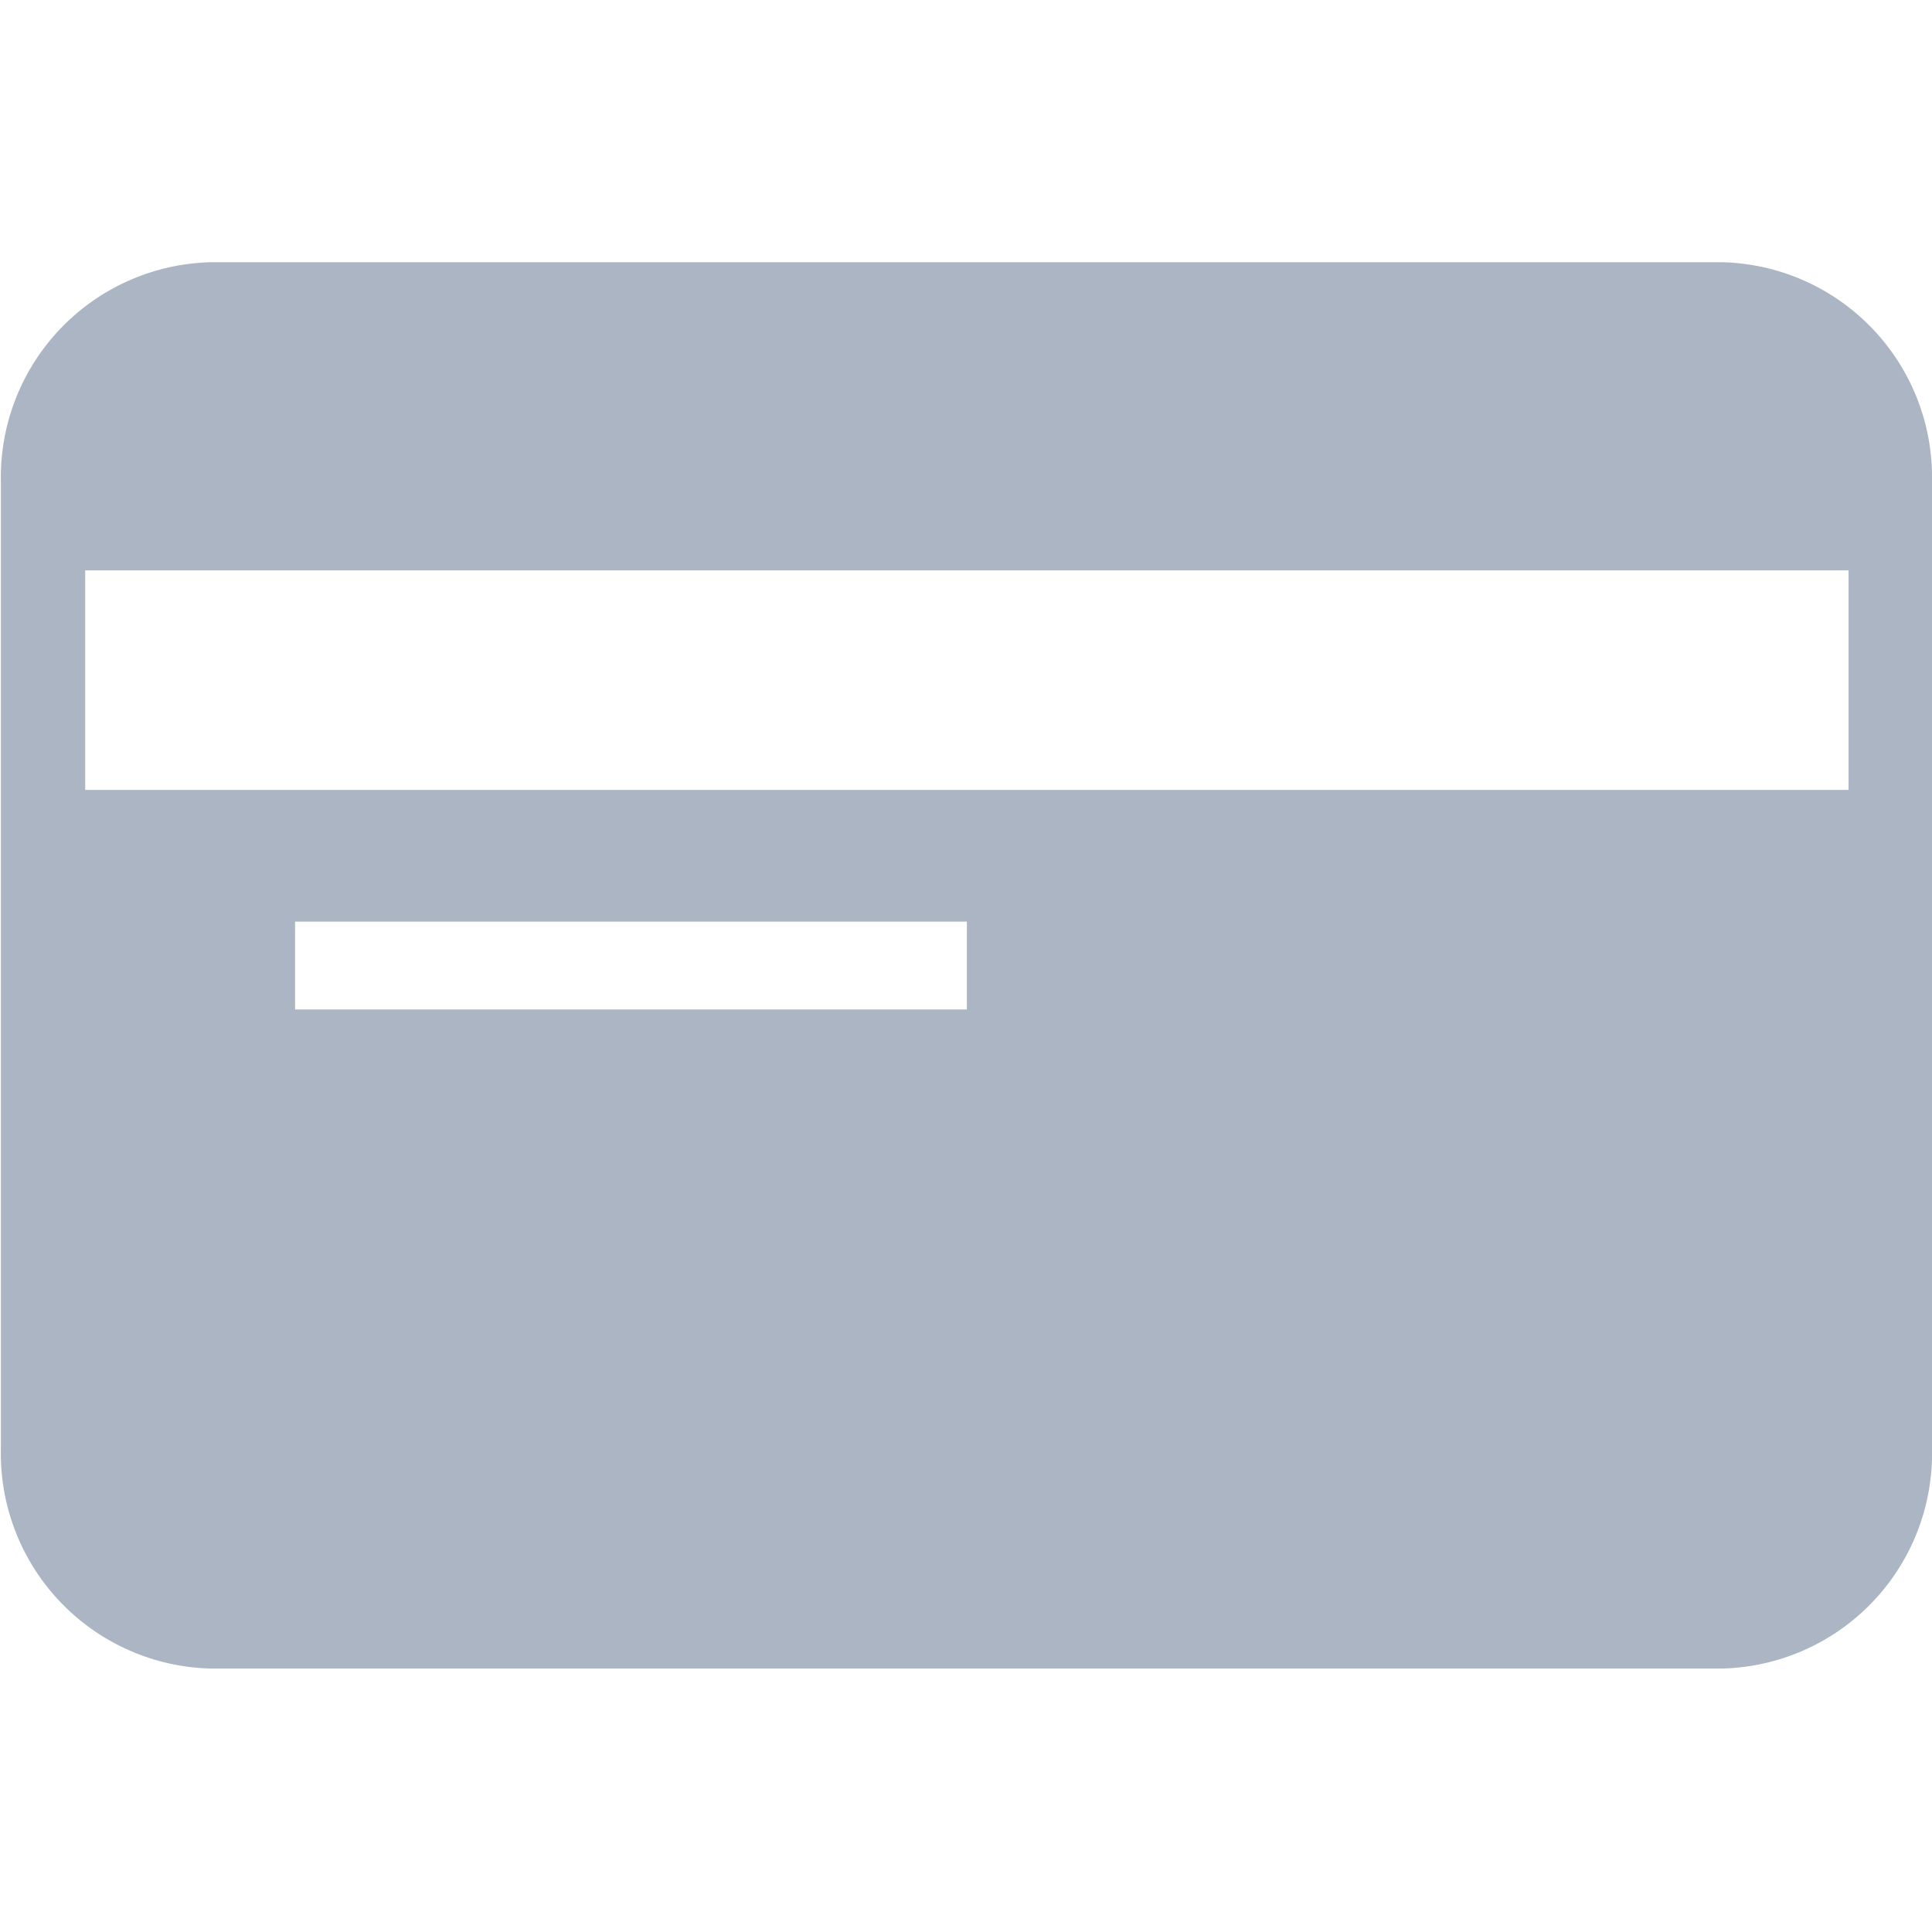
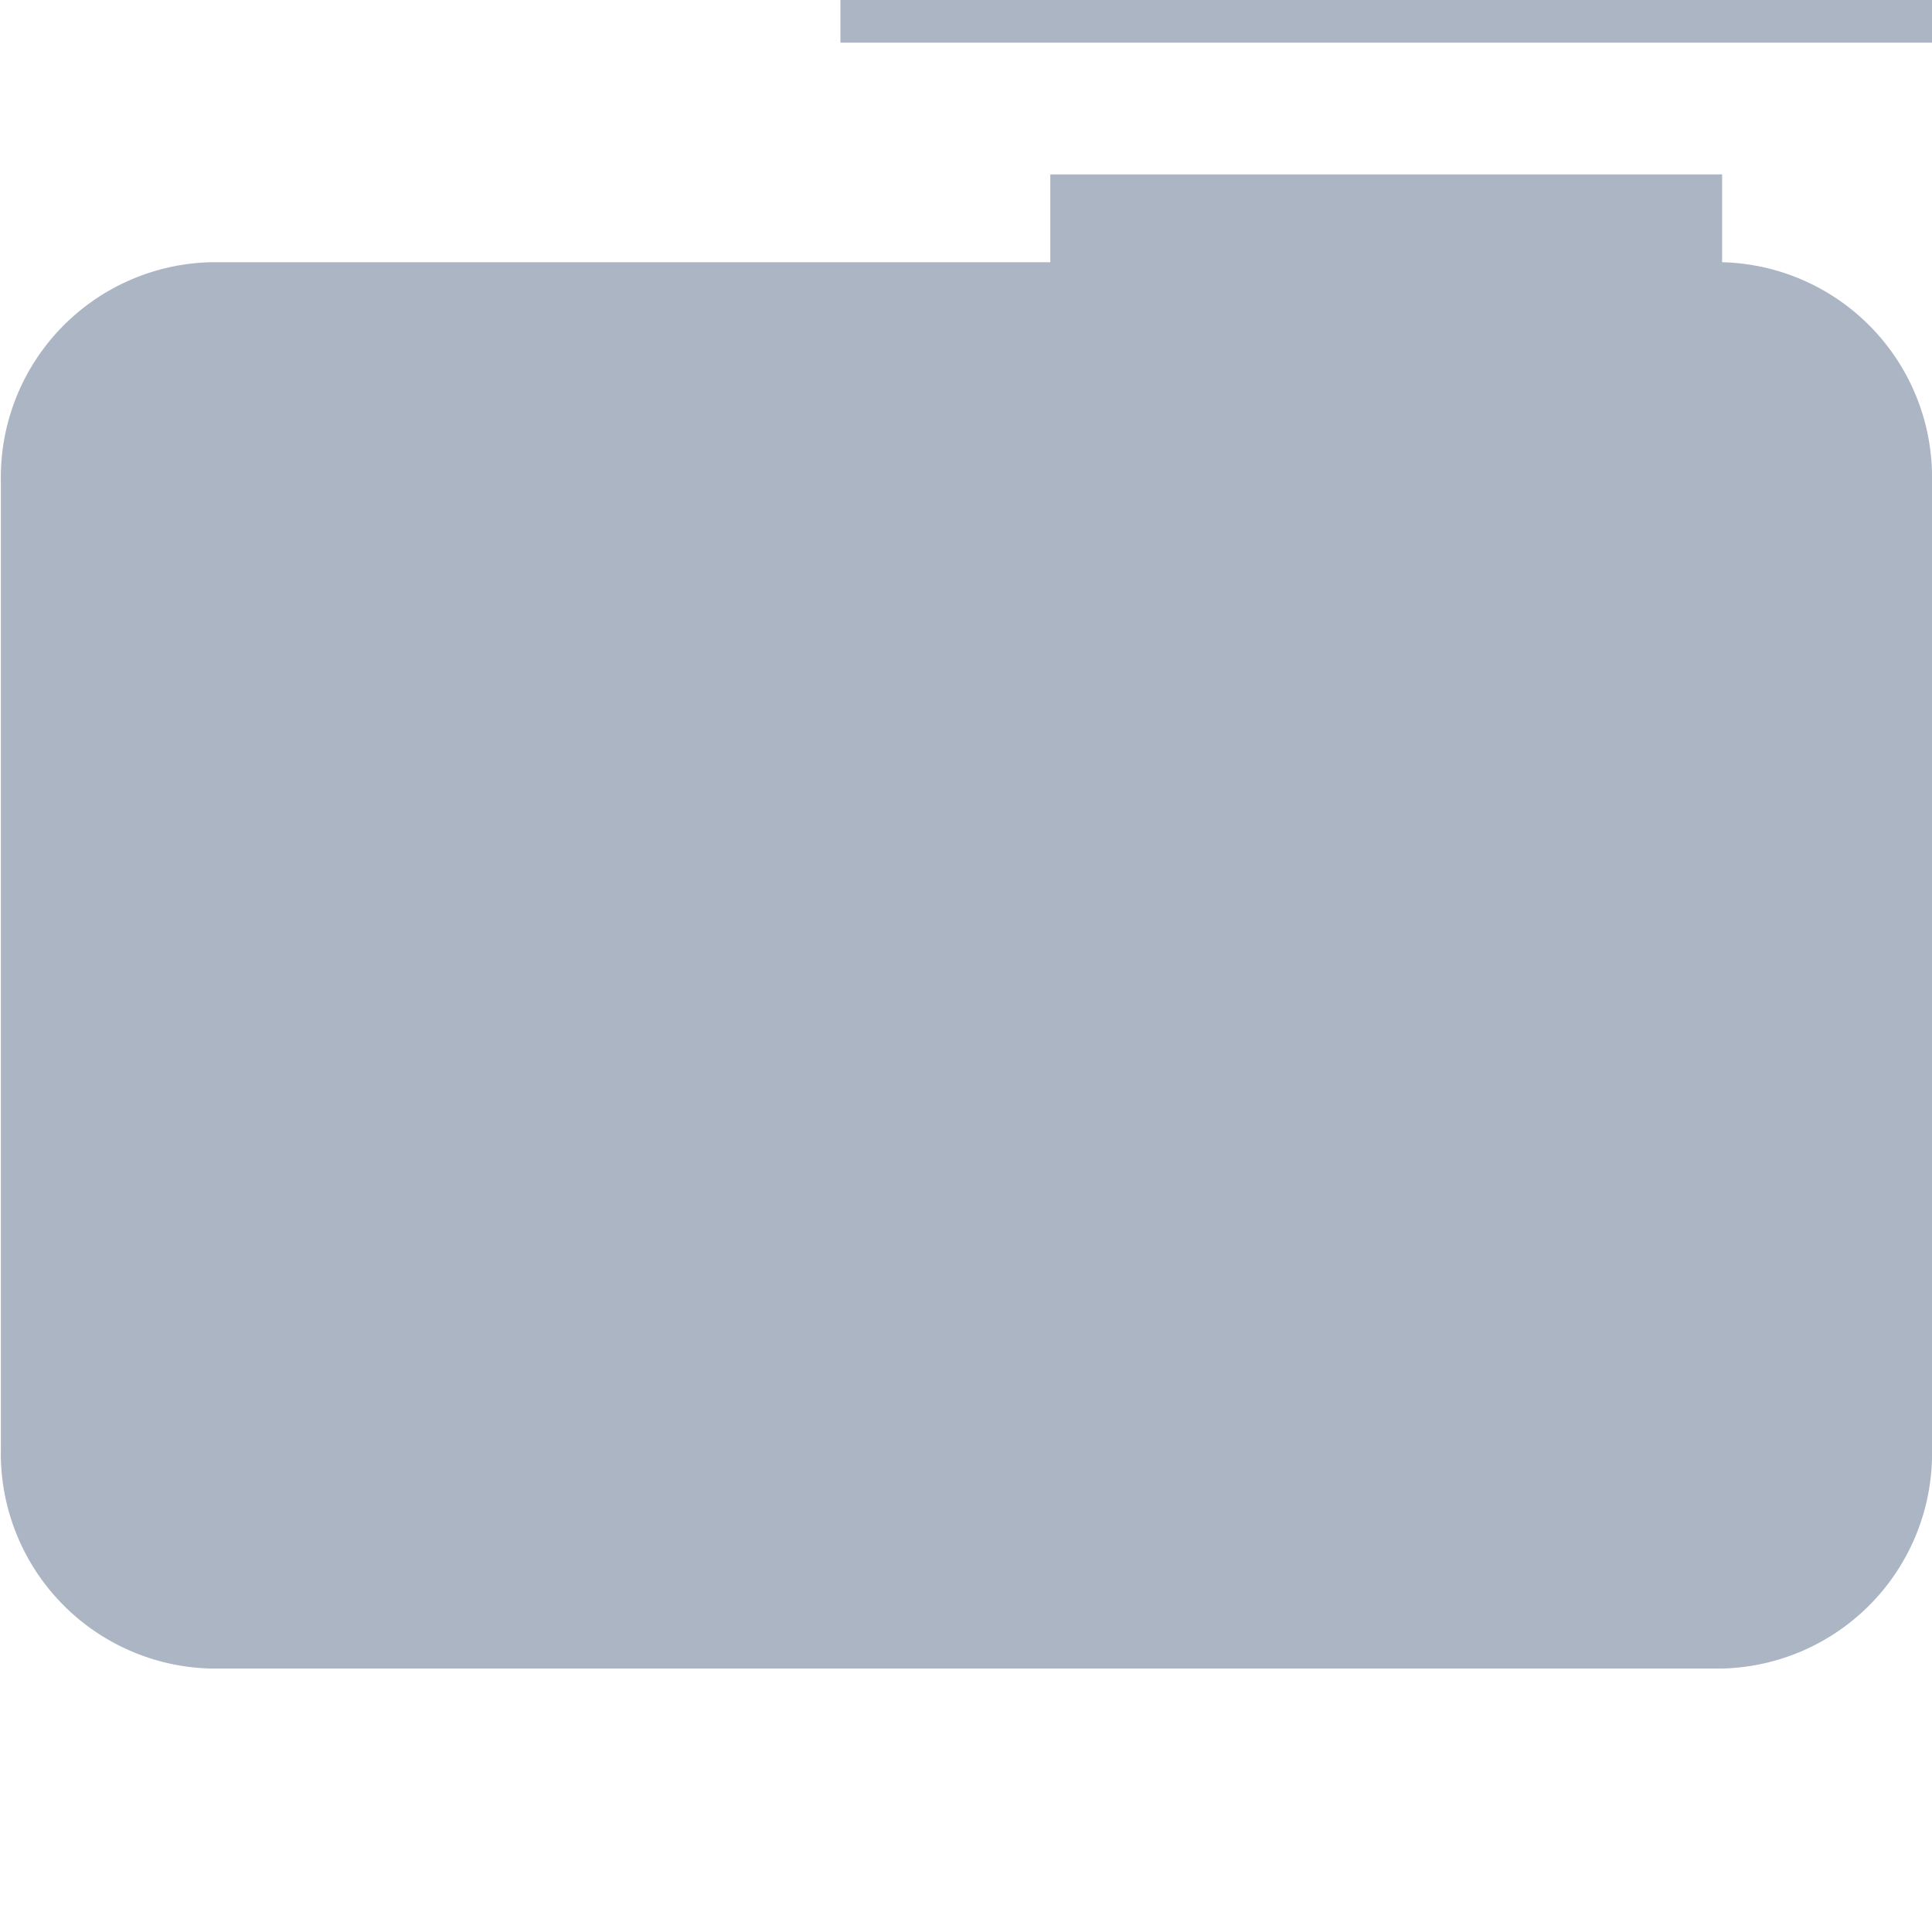
<svg xmlns="http://www.w3.org/2000/svg" width="22" height="22" viewBox="0 0 22 22">
  <defs>
    <style>
      .cls-1 {
        fill: #abb5c3;
        fill-rule: evenodd;
      }
    </style>
  </defs>
-   <path id="icon_card" class="cls-1" d="M7485.61,383.986H7468.4a2.45,2.45,0,0,0-2.39,2.5V397.5a2.45,2.45,0,0,0,2.39,2.5h17.21a2.45,2.45,0,0,0,2.39-2.5V386.488A2.45,2.45,0,0,0,7485.61,383.986Zm-8.6,8.509h-7.65v-1h7.65v1Zm10.04-2.5h-20.08v-2.5h20.08v2.5Z" transform="translate(-7466 -381)" />
+   <path id="icon_card" class="cls-1" d="M7485.61,383.986H7468.4a2.45,2.45,0,0,0-2.39,2.5V397.5a2.45,2.45,0,0,0,2.39,2.5h17.21a2.45,2.45,0,0,0,2.39-2.5V386.488A2.45,2.45,0,0,0,7485.61,383.986Zh-7.65v-1h7.65v1Zm10.04-2.5h-20.08v-2.5h20.08v2.5Z" transform="translate(-7466 -381)" />
</svg>